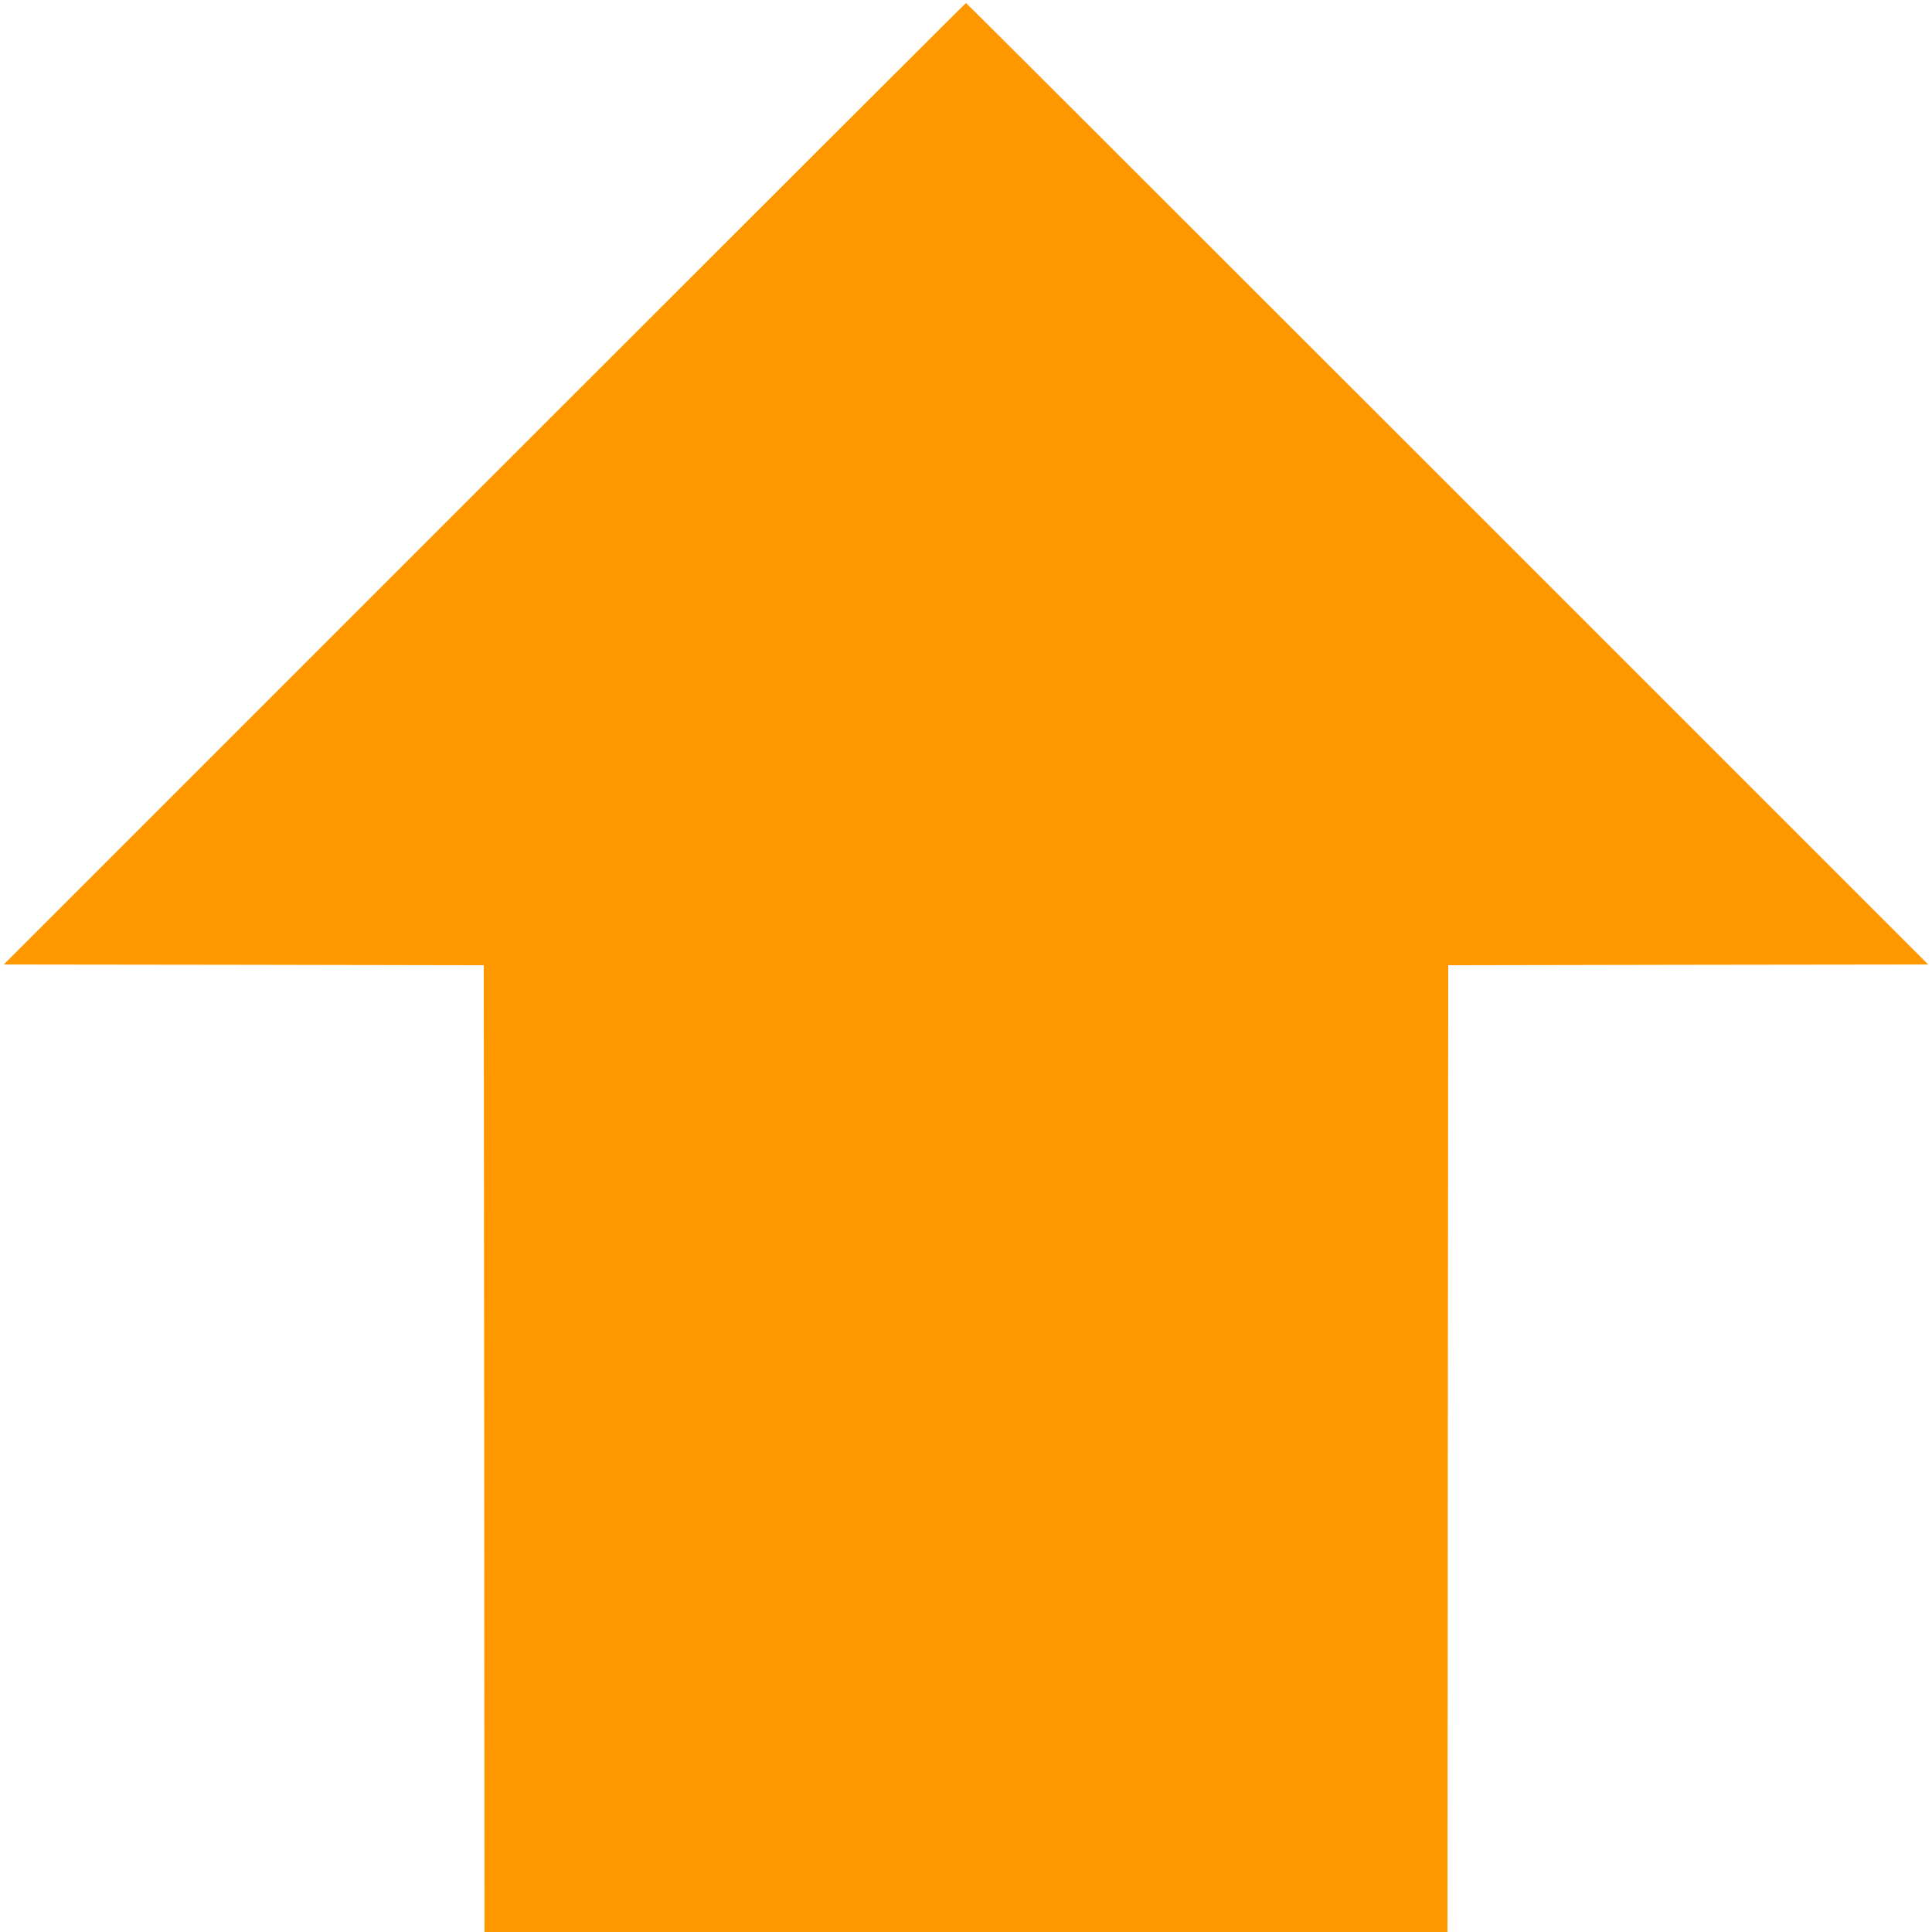
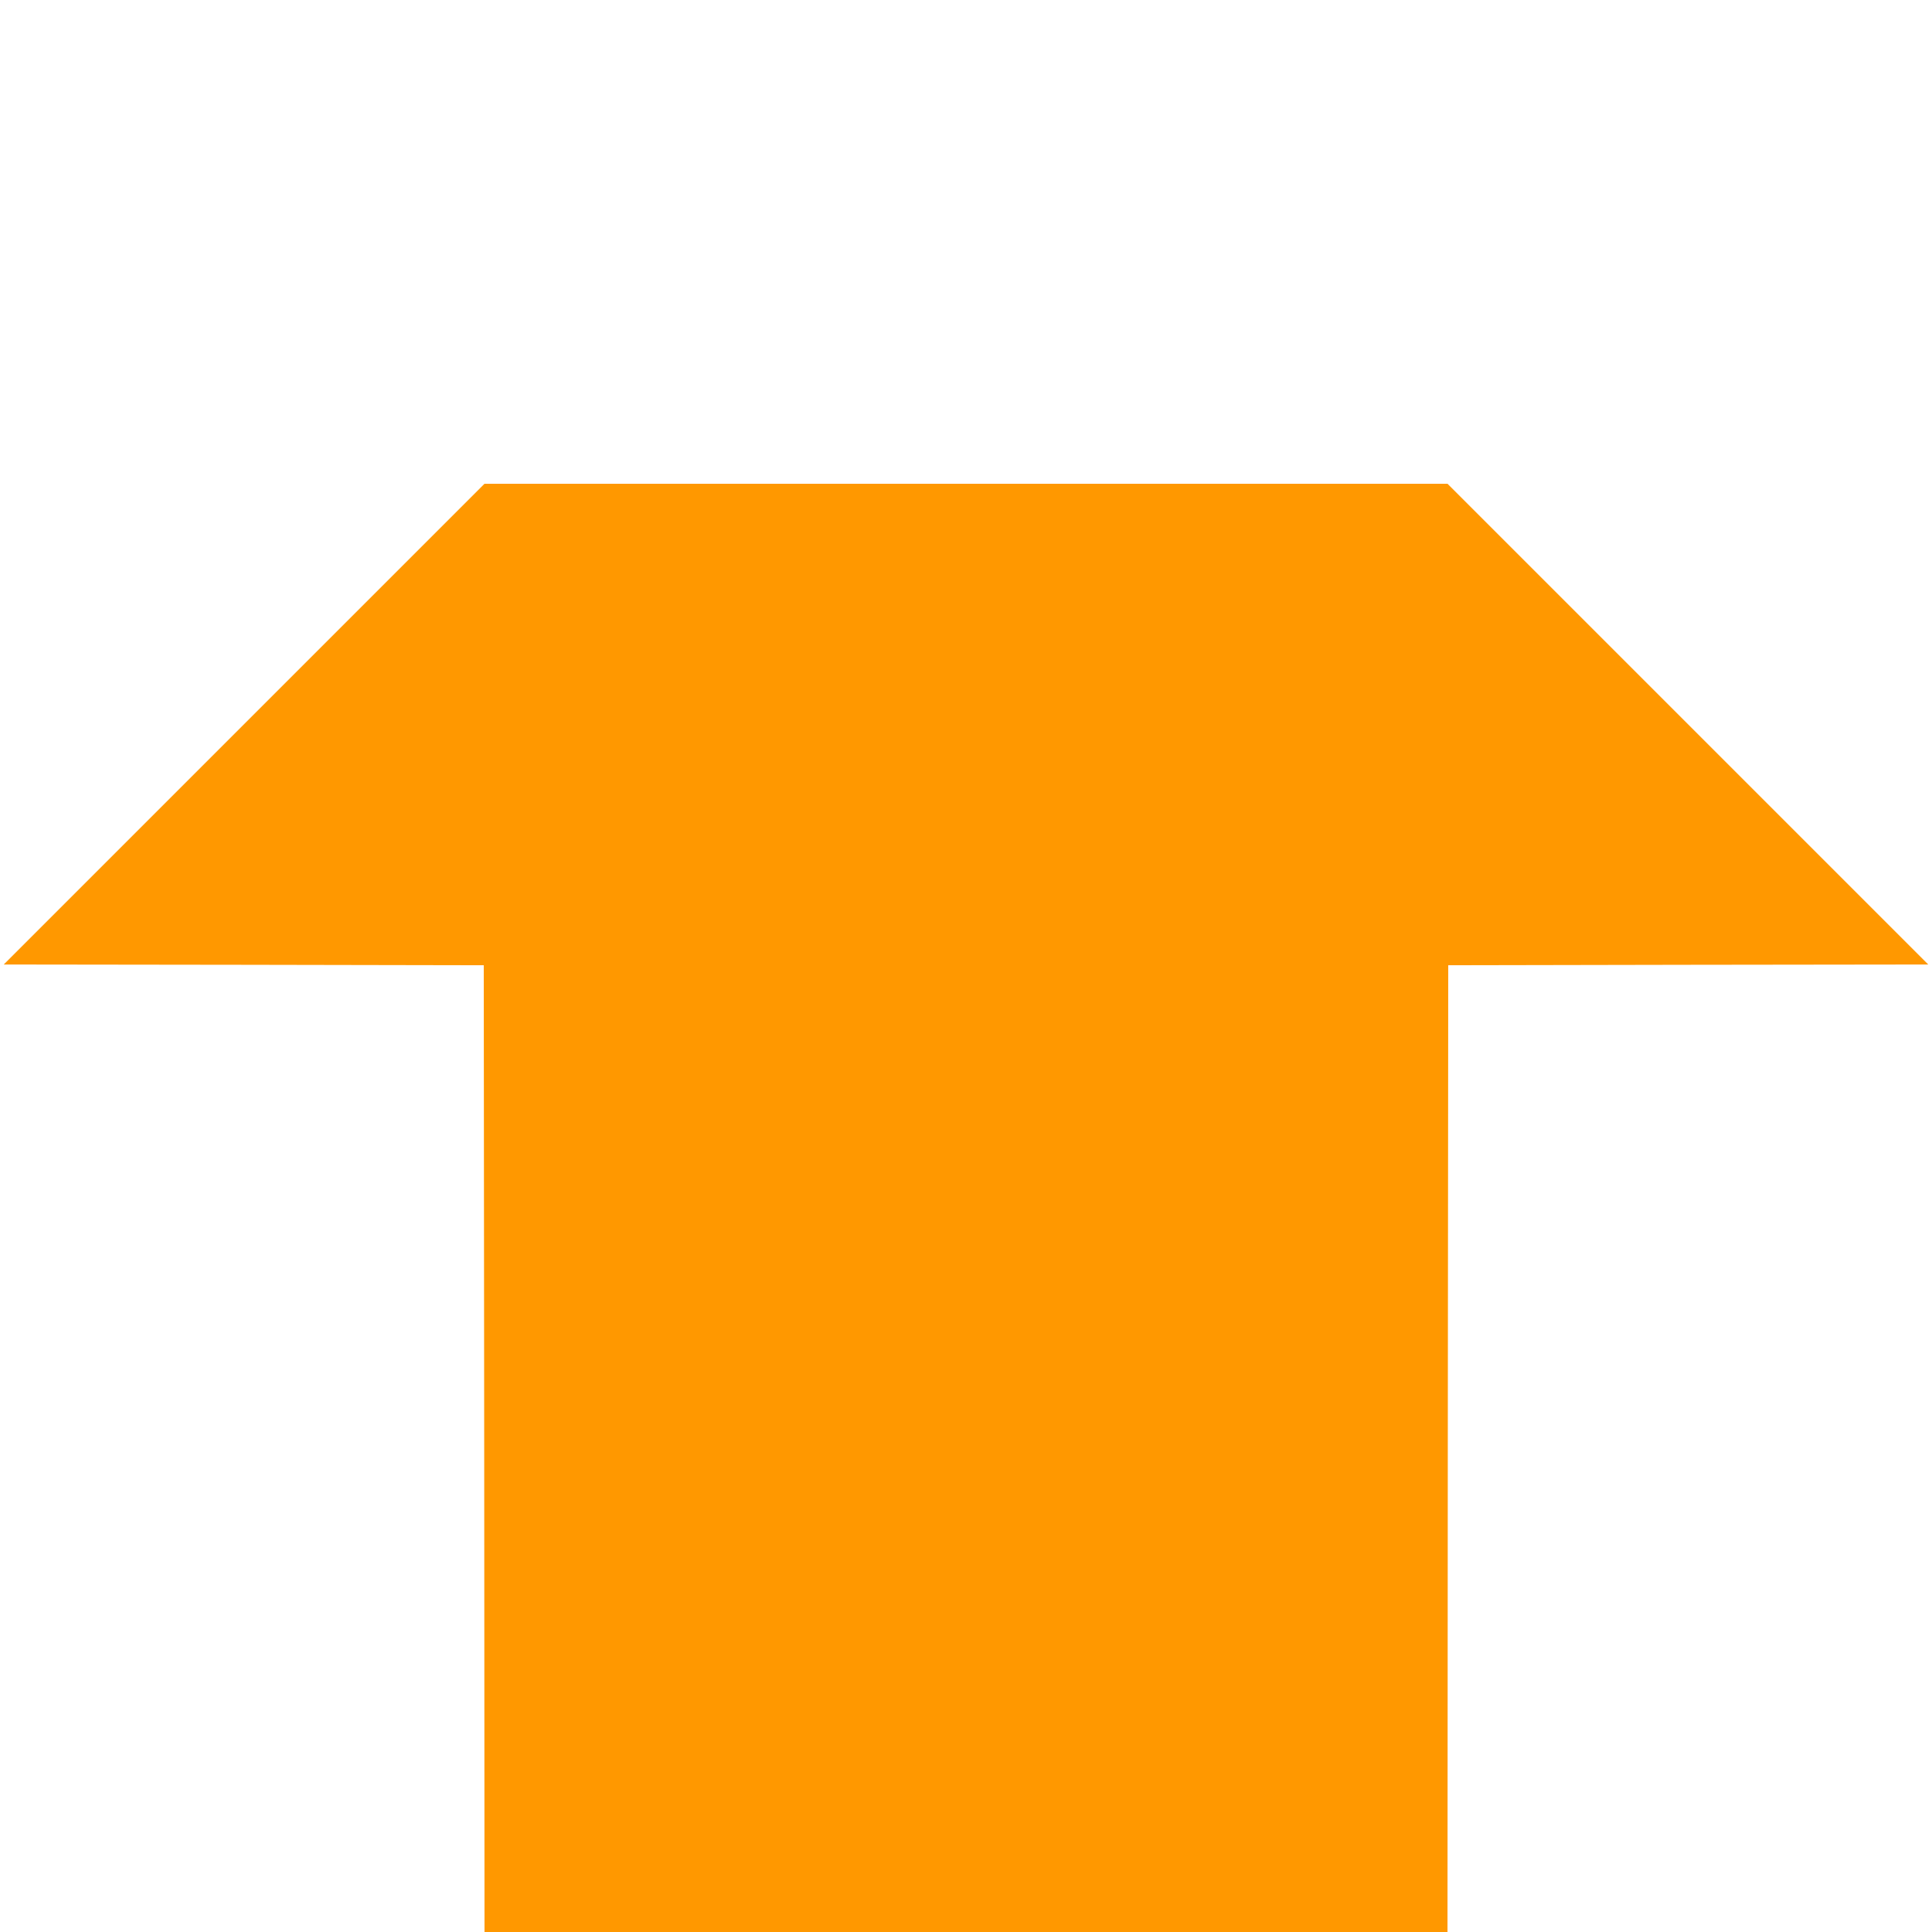
<svg xmlns="http://www.w3.org/2000/svg" version="1.0" width="1280pt" height="1280pt" viewBox="0 0 1280 1280" preserveAspectRatio="xMidYMid meet">
  <g transform="translate(0,1280) scale(0.1,-0.1)" fill="#ff9800" stroke="none">
-     <path d="M3210 9595 l-3185 -3185 1590 -2 1590 -3 3 -3202 2 -3203 3190 0 3190 0 2 3203 3 3202 1590 3 1590 2 -3185 3185 c-1752 1752 -3187 3185 -3190 3185 -3 0 -1438 -1433 -3190 -3185z" />
+     <path d="M3210 9595 l-3185 -3185 1590 -2 1590 -3 3 -3202 2 -3203 3190 0 3190 0 2 3203 3 3202 1590 3 1590 2 -3185 3185 z" />
  </g>
</svg>